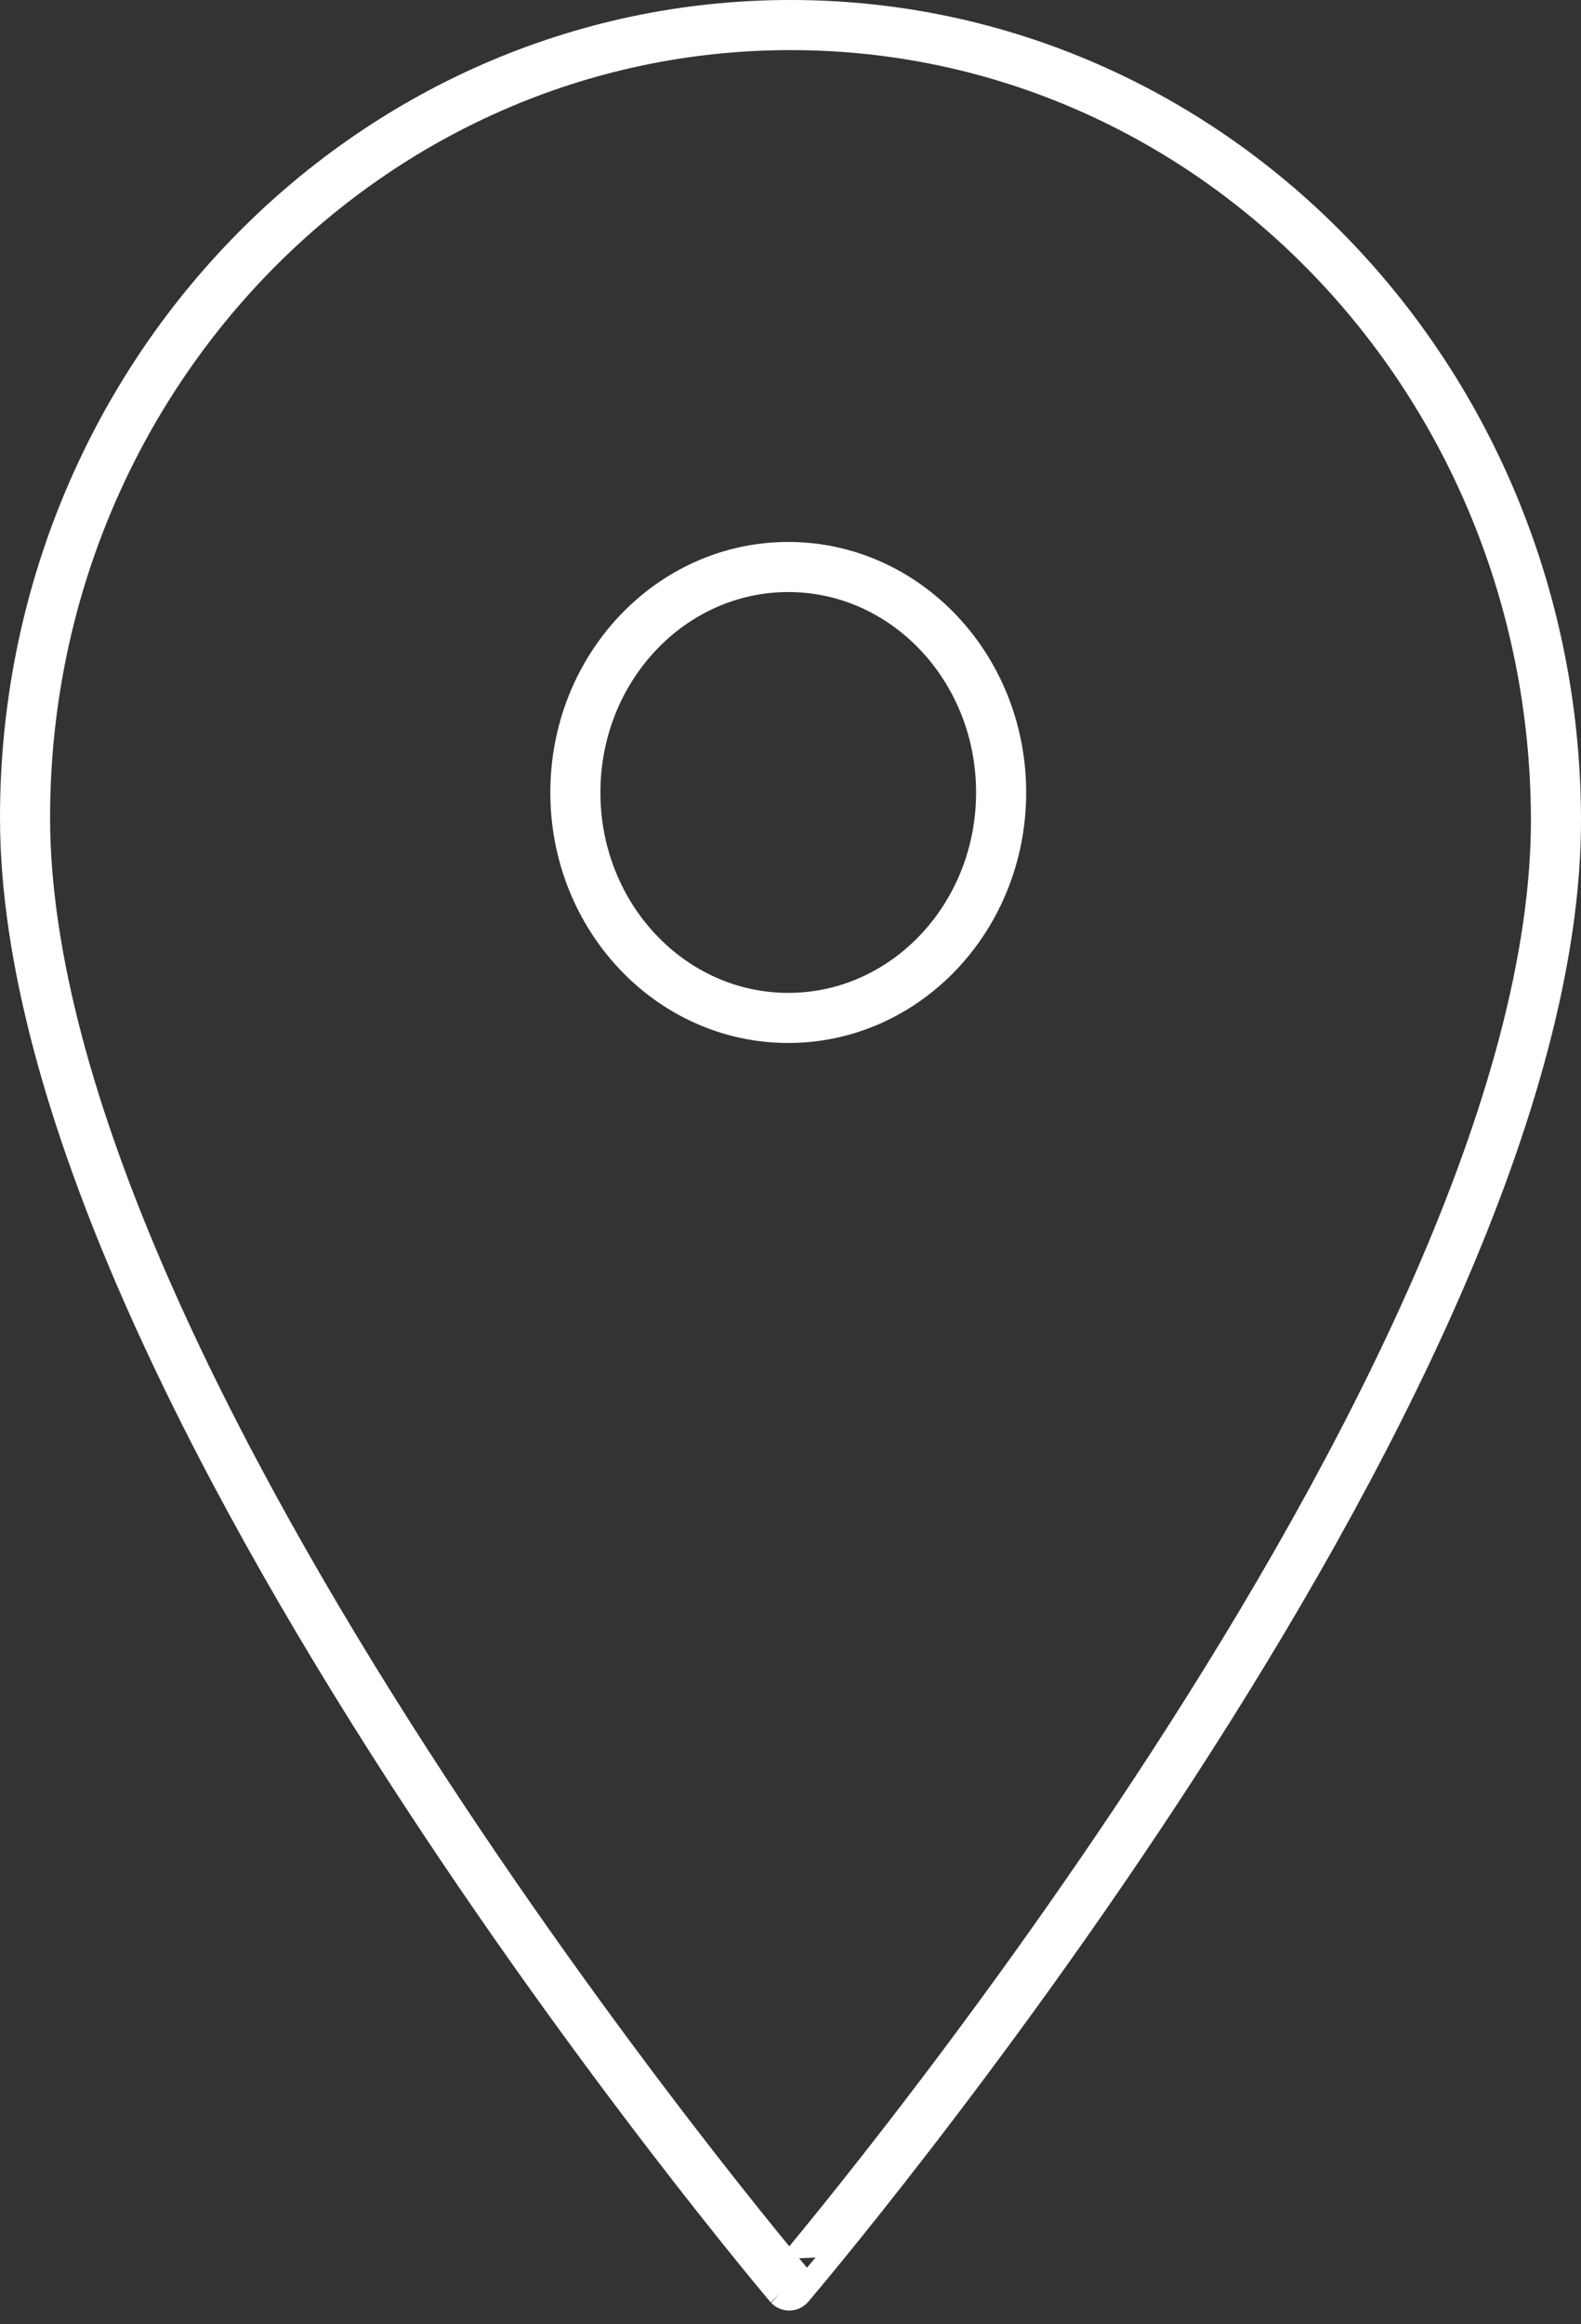
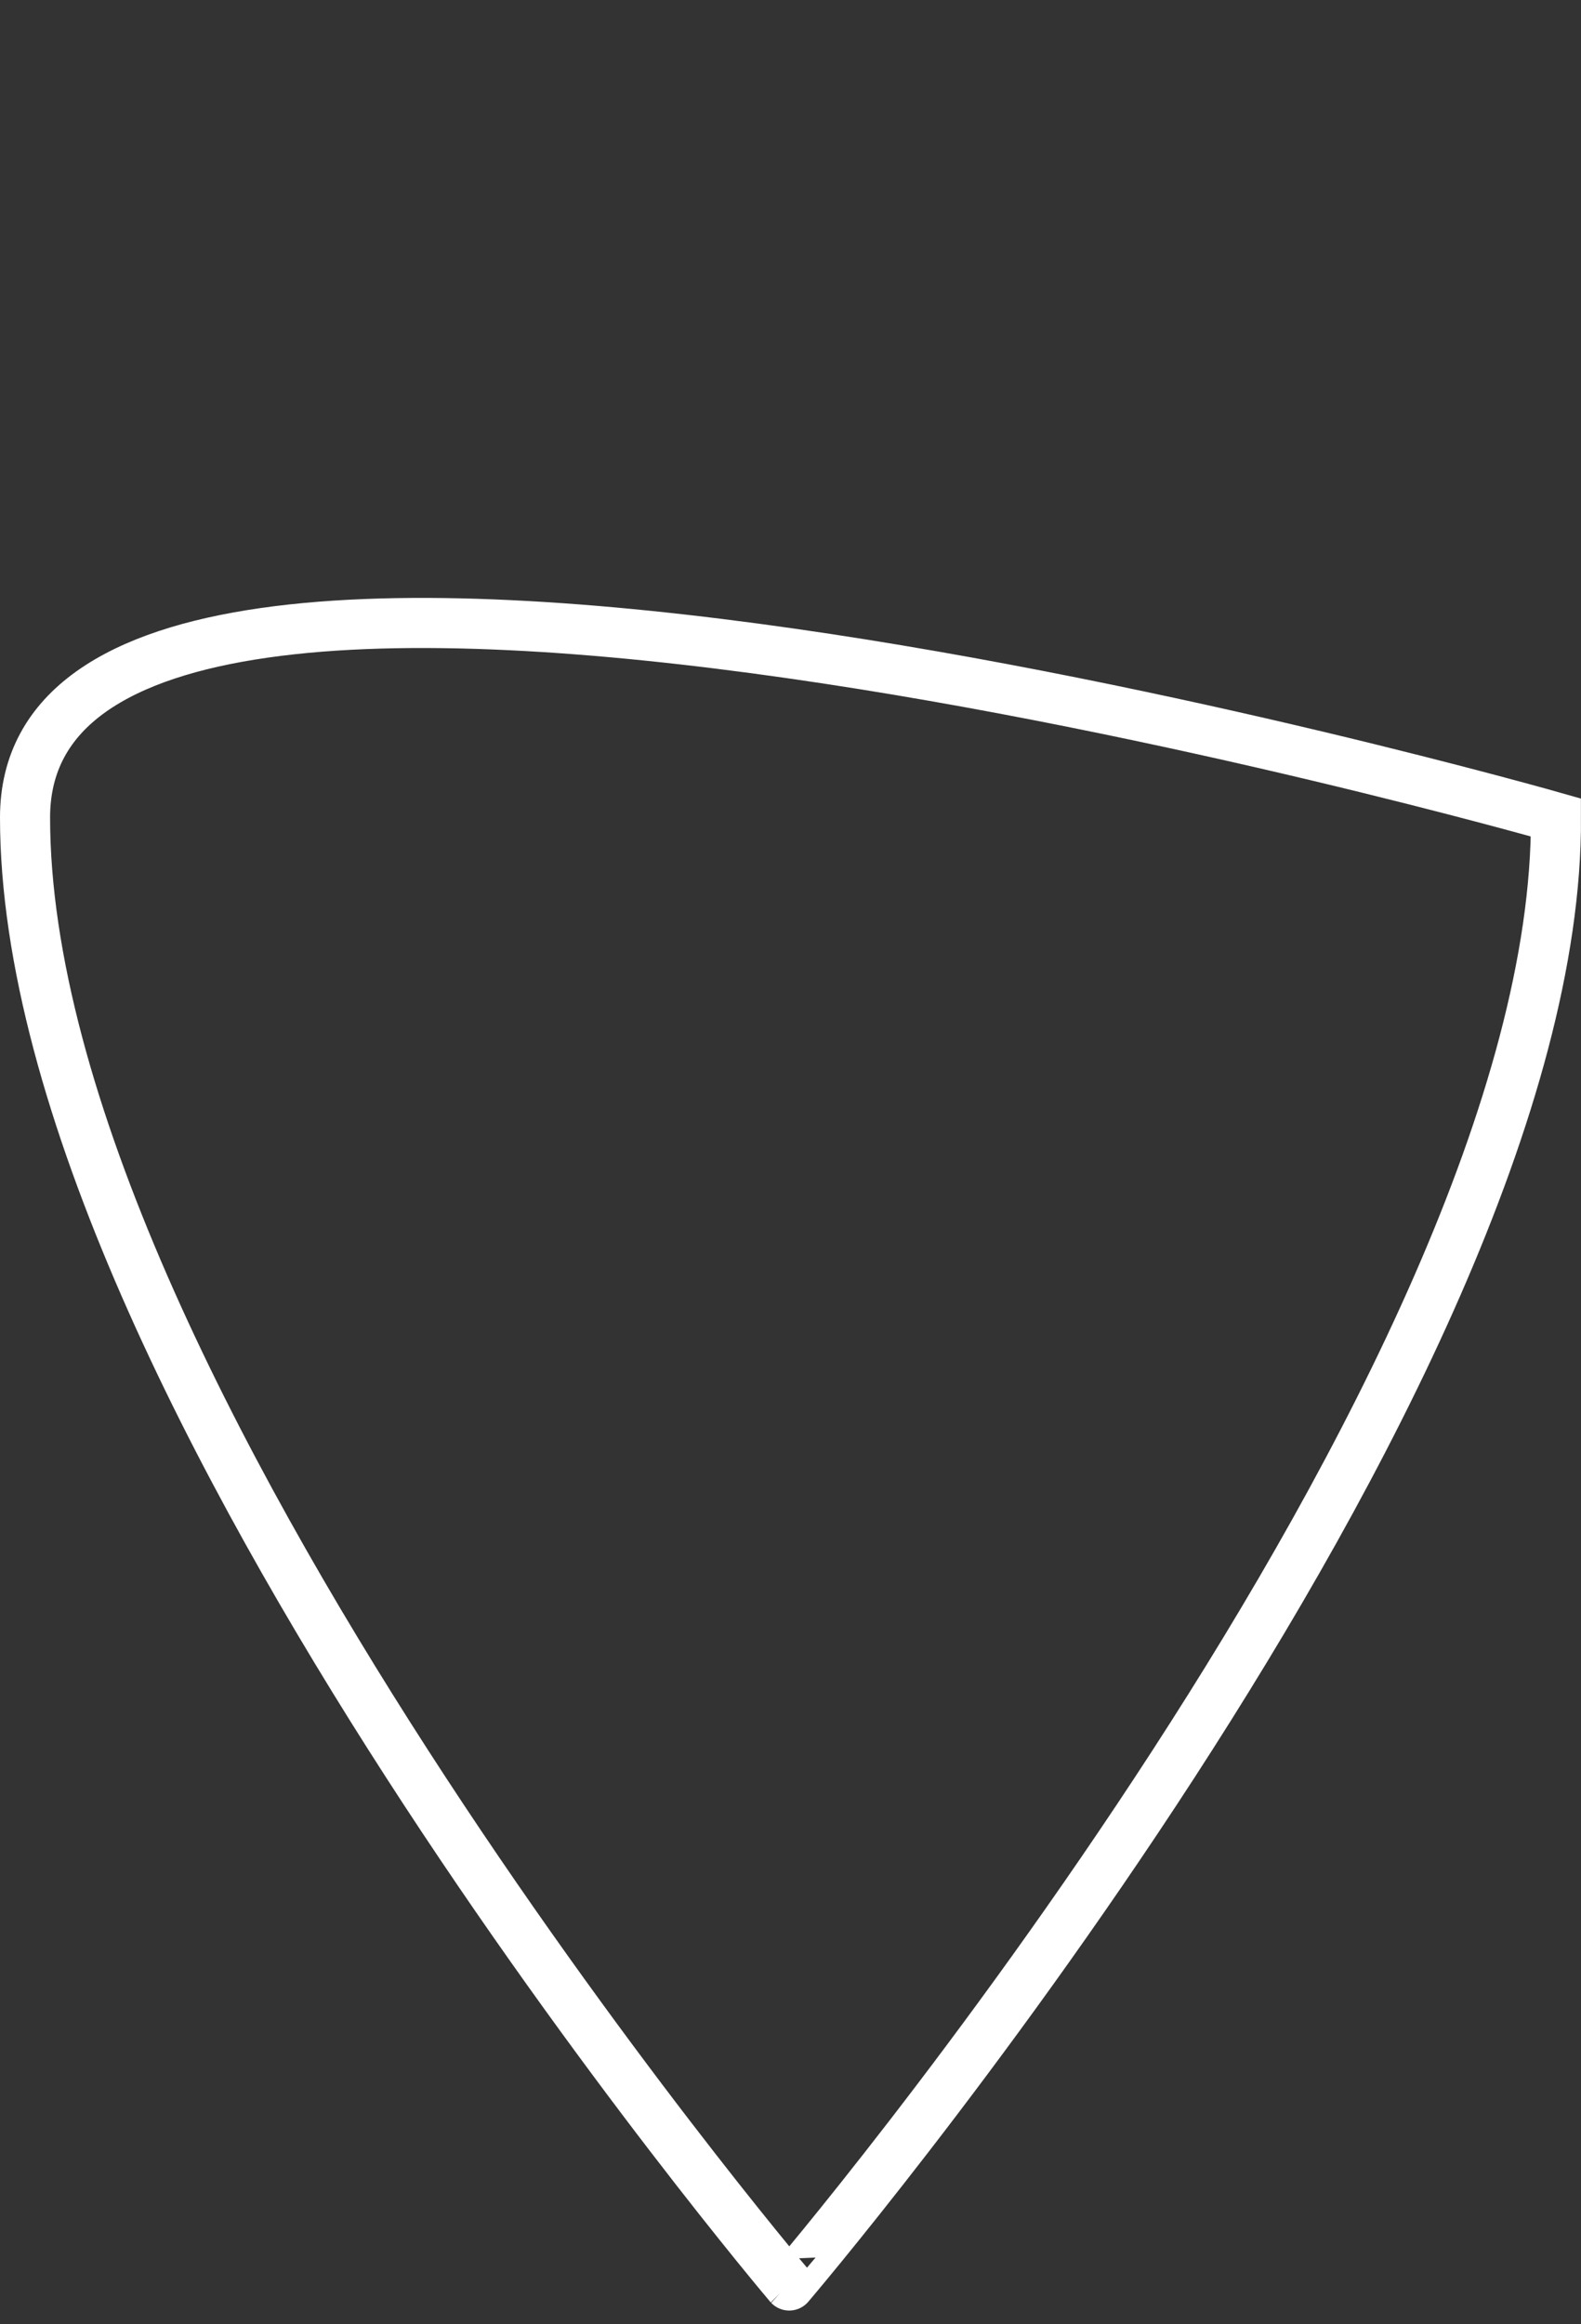
<svg xmlns="http://www.w3.org/2000/svg" width="63.126" height="92.777" viewBox="0 0 63.126 92.777">
  <rect x="0" y="0" width="63.126" height="92.777" fill="#333333" stroke="none" />
  <g id="basic_geolocalize01" transform="translate(1 1)">
-     <ellipse id="Эллипс_54" data-name="Эллипс 54" cx="8.5" cy="9" rx="8.5" ry="9" transform="translate(21.973 21.634)" fill="none" stroke="#fff" stroke-miterlimit="10" stroke-width="2" />
-     <path id="Контур_1626" data-name="Контур 1626" d="M72.126,32.633C72.05,15.161,58.444,1,41.563,1S11,15.161,11,32.633c0,22.611,30.512,58.6,30.512,58.6S72.227,55.244,72.126,32.633Z" transform="translate(-11 -1)" fill="none" stroke="#fff" stroke-miterlimit="10" stroke-width="2" />
+     <path id="Контур_1626" data-name="Контур 1626" d="M72.126,32.633S11,15.161,11,32.633c0,22.611,30.512,58.6,30.512,58.6S72.227,55.244,72.126,32.633Z" transform="translate(-11 -1)" fill="none" stroke="#fff" stroke-miterlimit="10" stroke-width="2" />
  </g>
</svg>